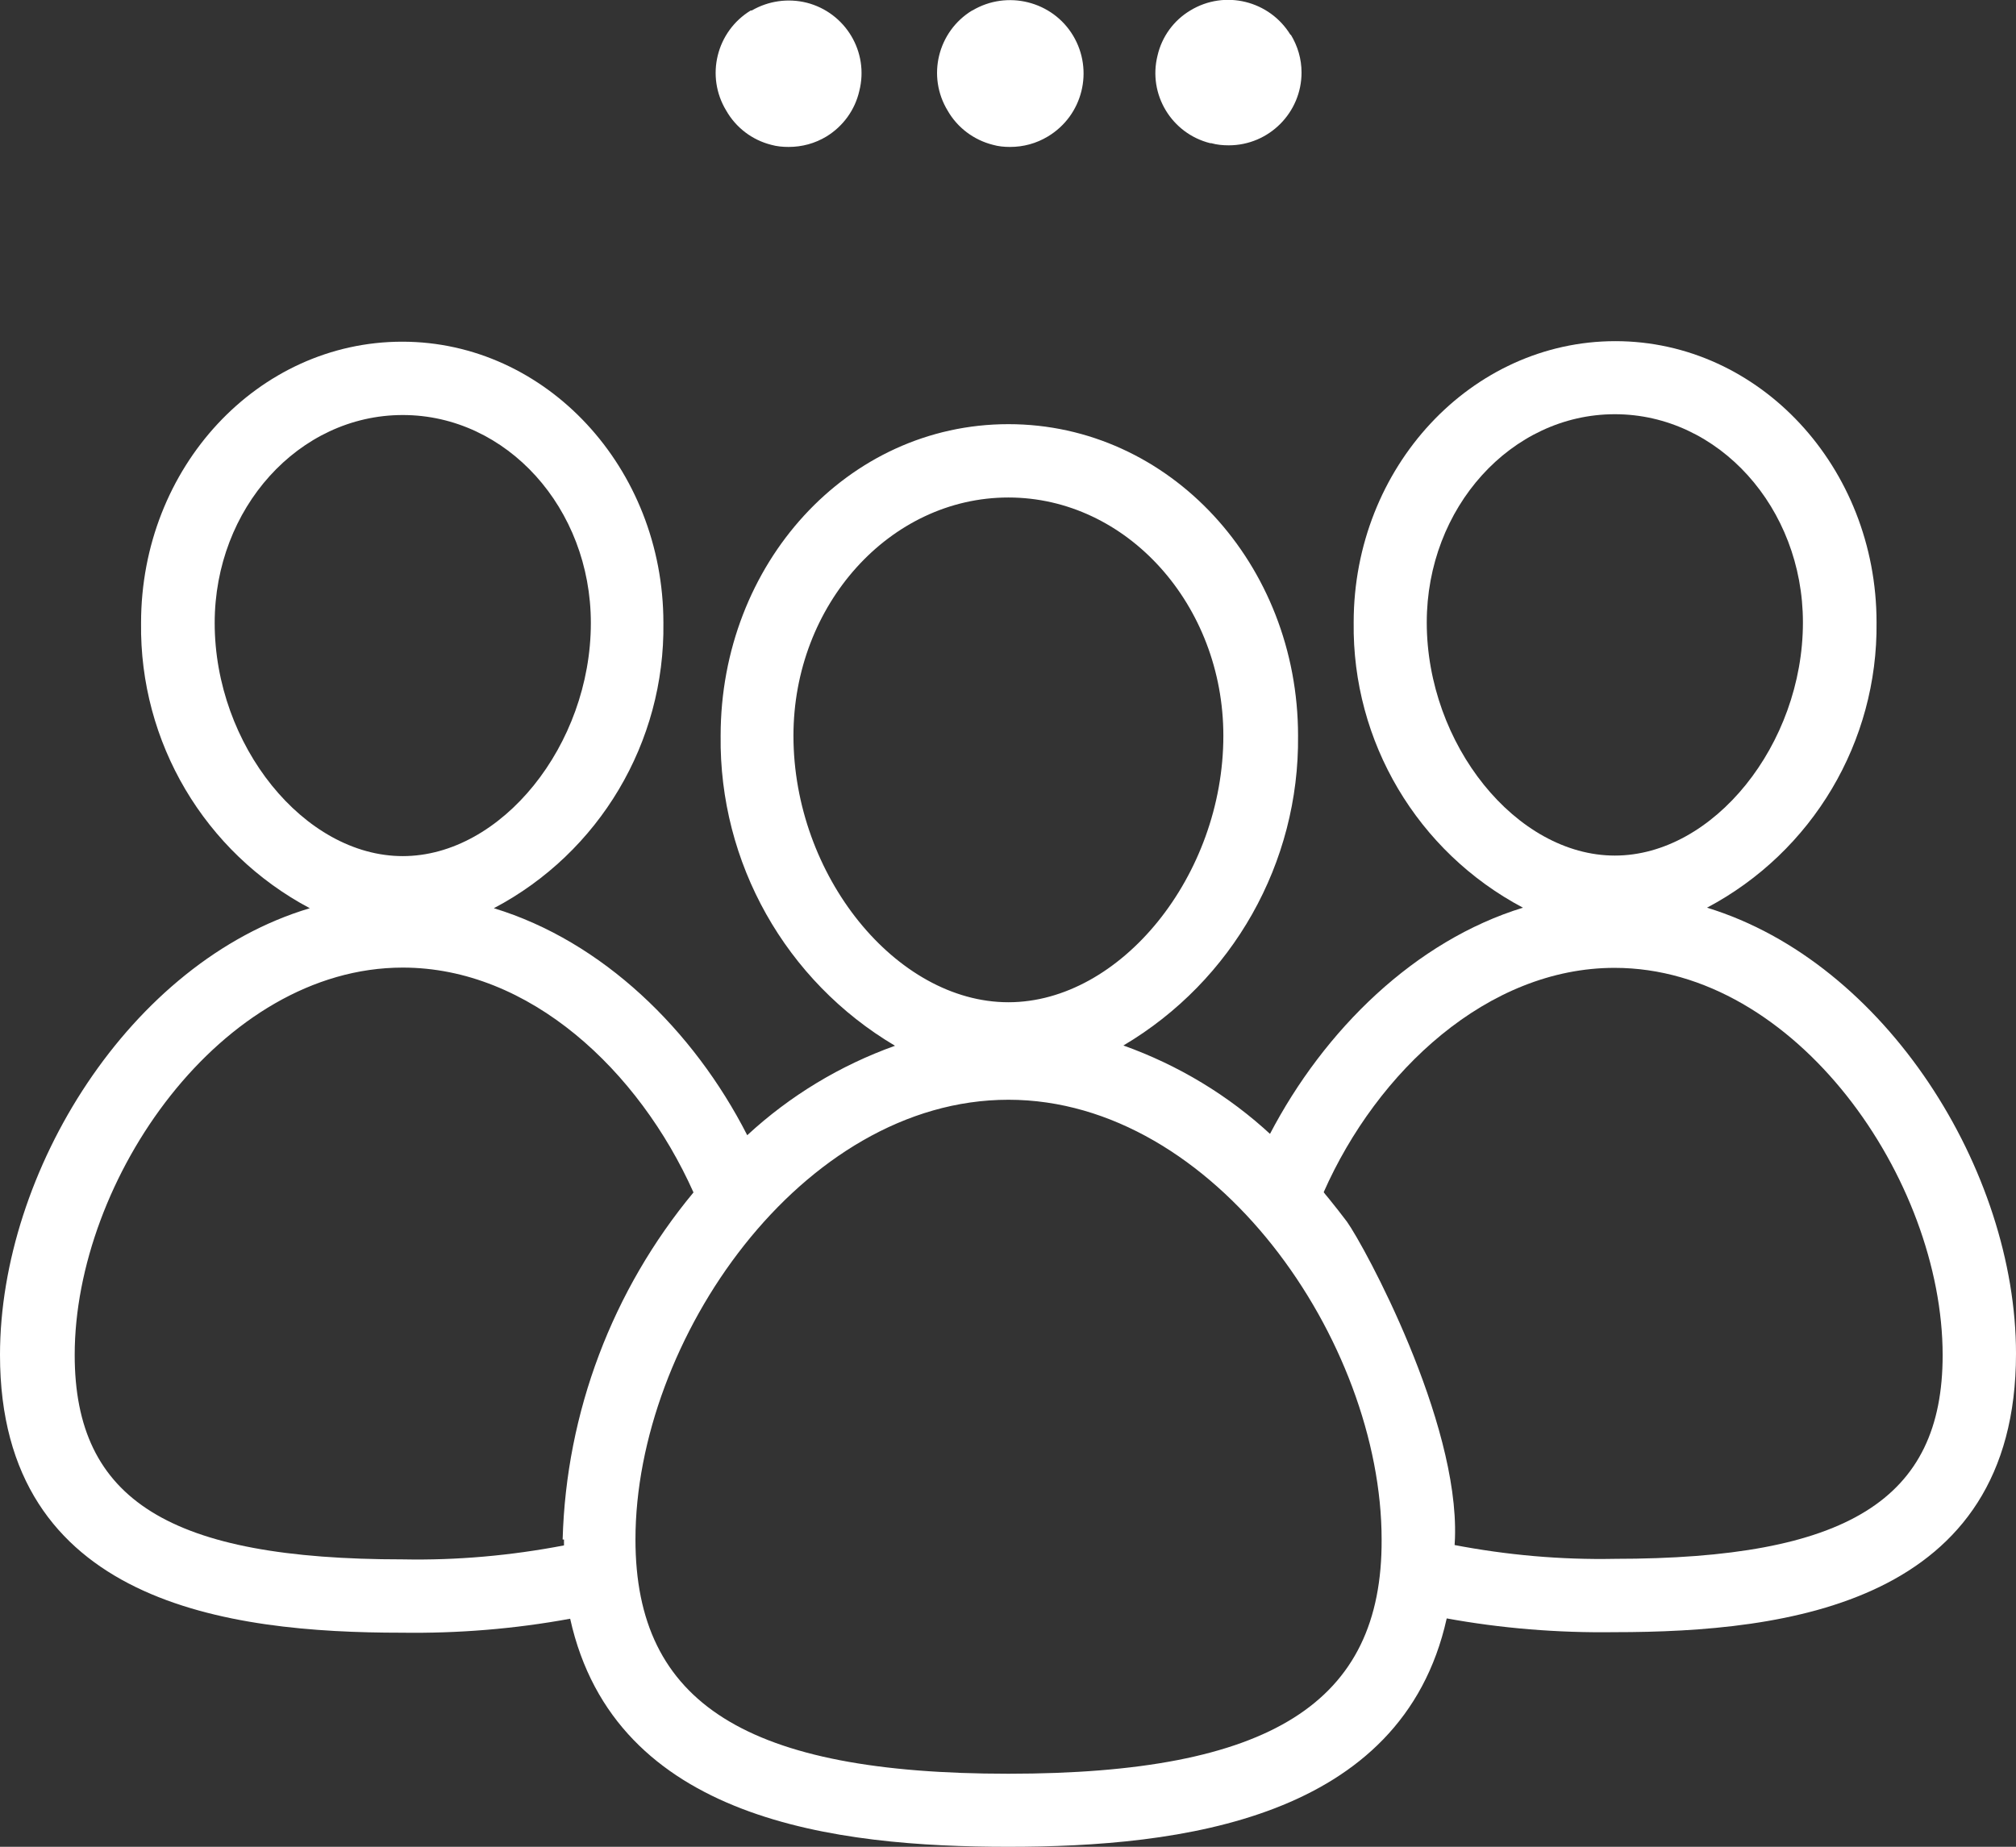
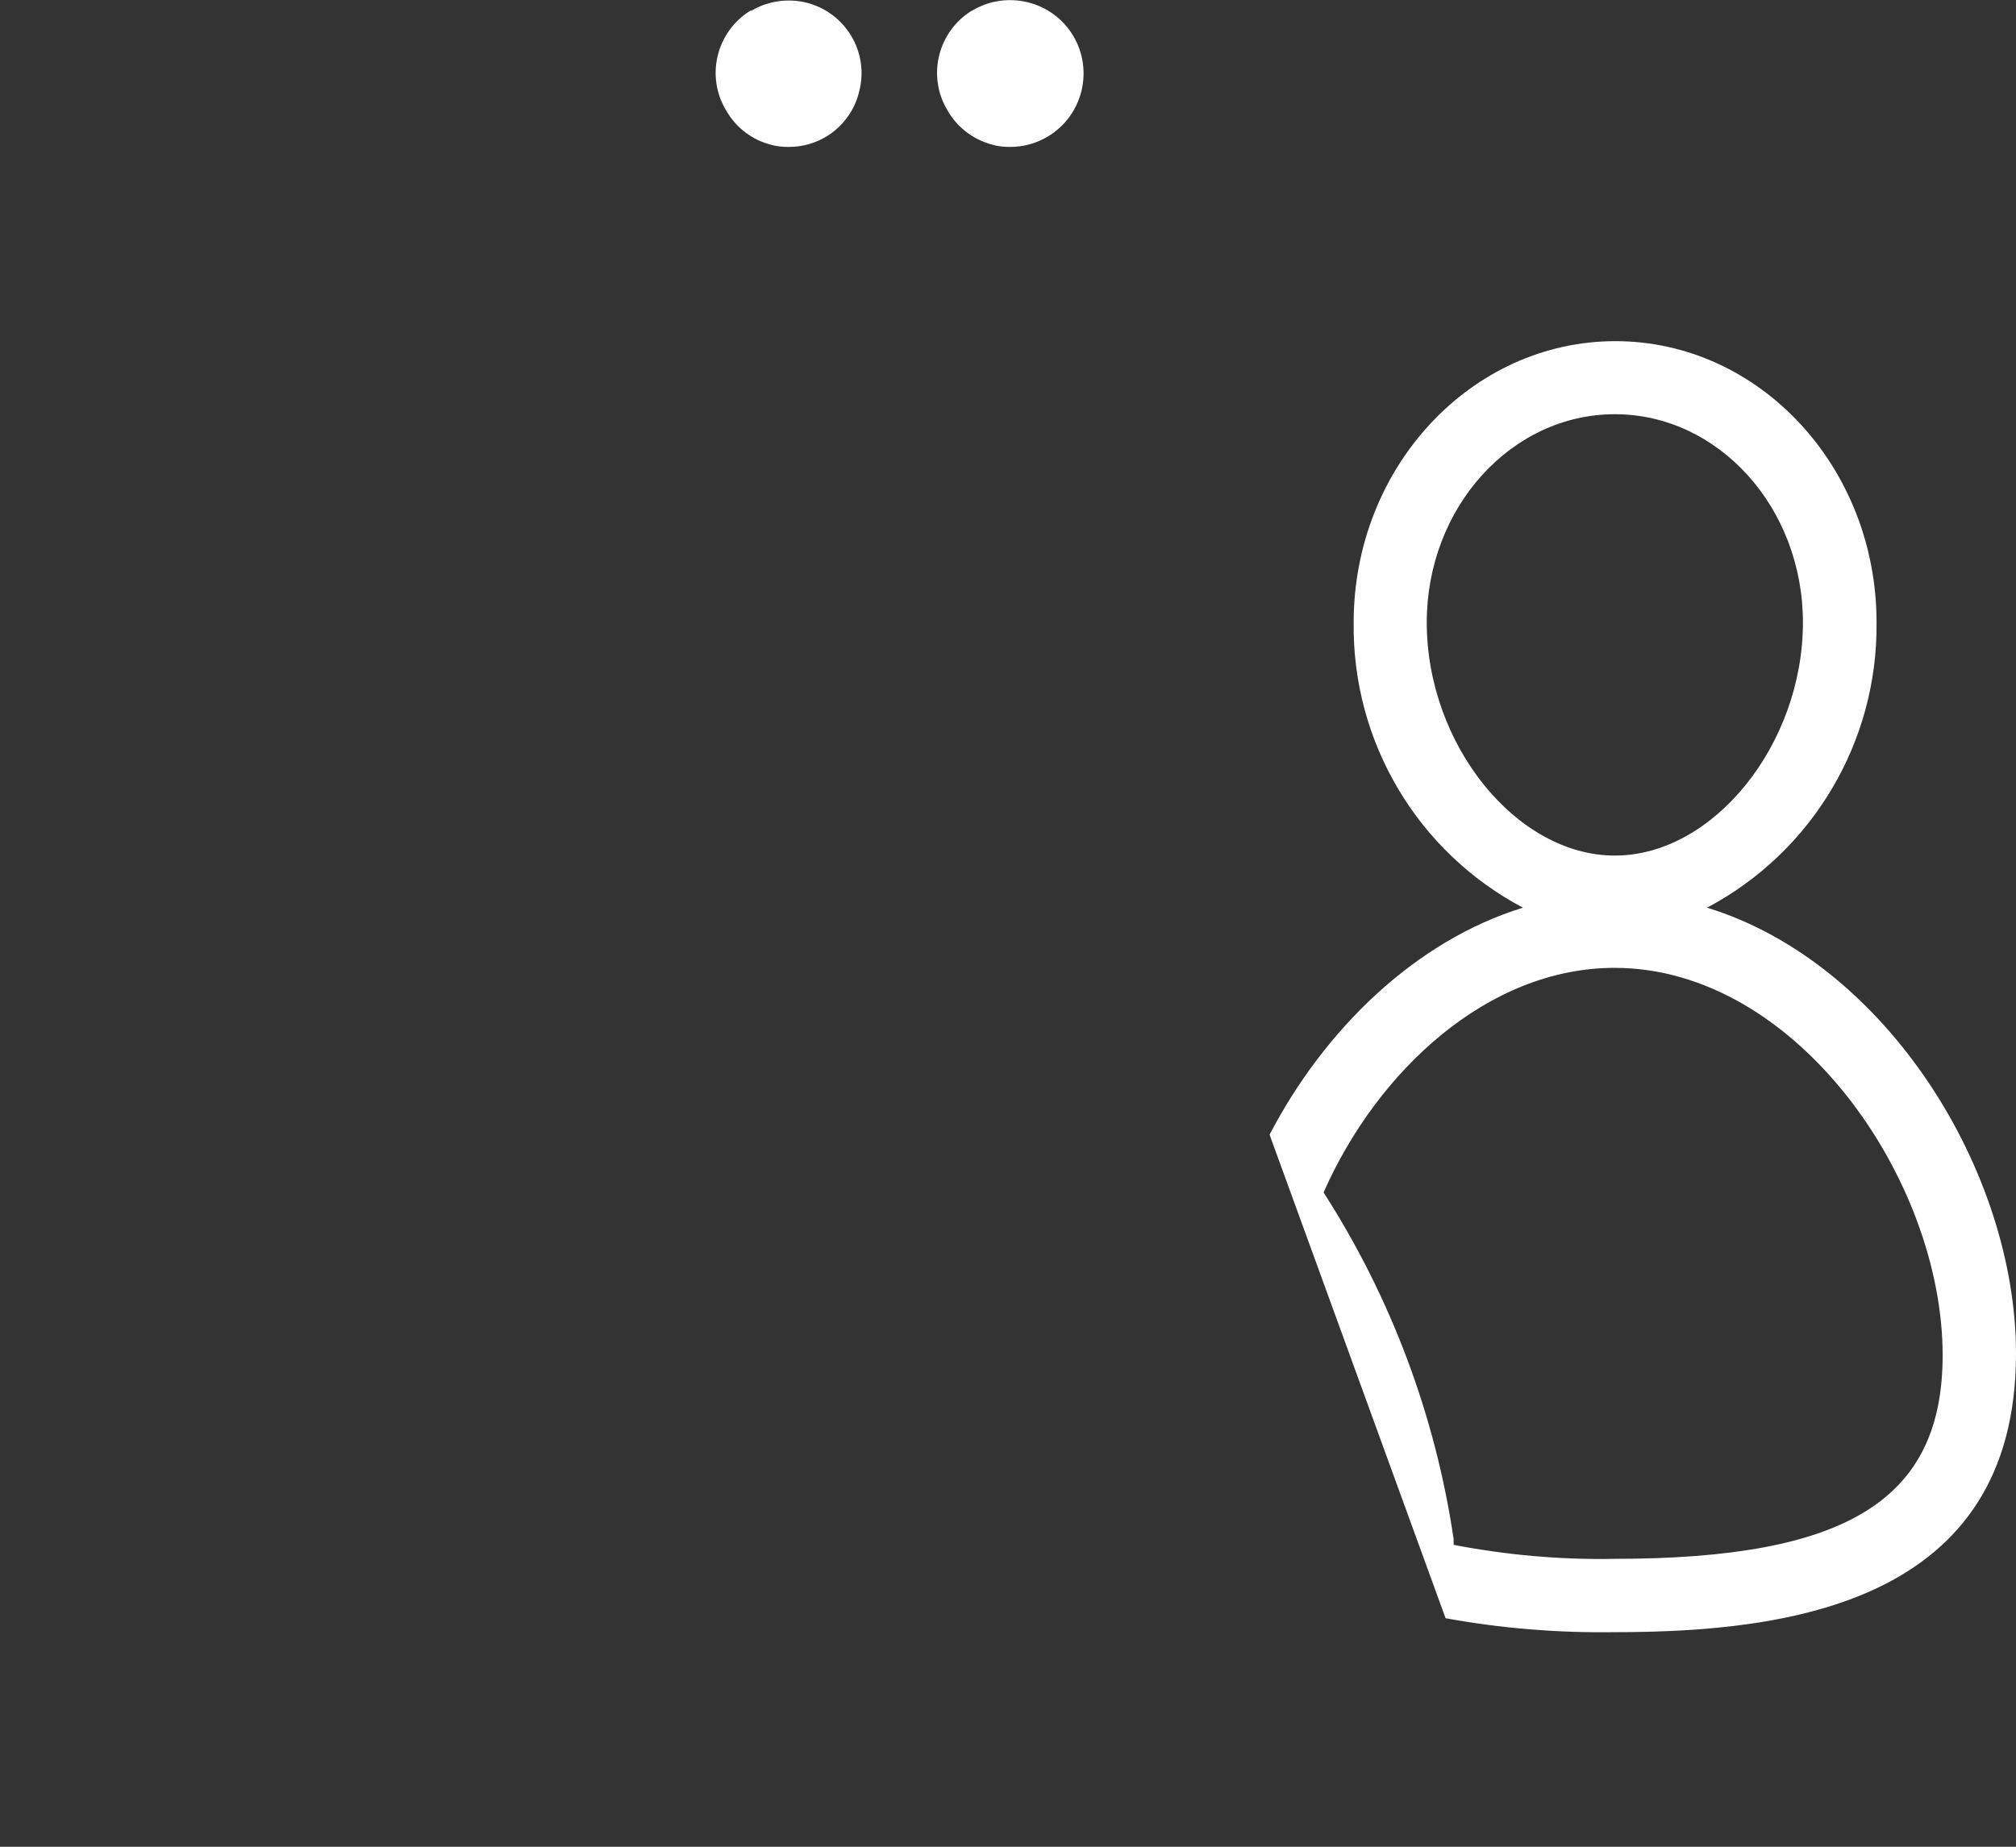
<svg xmlns="http://www.w3.org/2000/svg" id="personen" viewBox="0 0 75.03 68.75">
  <rect x="0" y="0" width="75.03" height="68.75" fill="#333333" stroke="none" />
  <defs>
    <style>
      .cls-1 {
        fill: #fff;
      }
    </style>
  </defs>
  <path class="cls-1" d="m63.53,33.79c3.93-2.08,6.36-6.18,6.31-10.62,0-5.78-4.36-10.47-9.72-10.47s-9.74,4.69-9.74,10.47c-.06,4.44,2.37,8.54,6.3,10.62-4,1.23-7.39,4.53-9.43,8.45h0l6.55,18c2.07.38,4.18.55,6.29.52,6.44,0,14.94-1.07,14.94-10.37,0-6.79-4.83-14.56-11.5-16.6Zm-10.43-10.62c0-4.27,3.14-7.75,7-7.75s7,3.48,7,7.75c0,4.54-3.33,8.68-7,8.68s-7-4.14-7-8.68Zm7,34.86c-2.01.04-4.02-.14-6-.52,0-.07,0-.15,0-.22-.68-4.59-2.33-8.99-4.84-12.9,2-4.53,6.12-8.36,10.83-8.36,6.76,0,12.21,7.89,12.21,14.42,0,5.37-3.54,7.58-12.21,7.58h.01Z" />
-   <path class="cls-1" d="m50.13,45.48c-.86-1.14-1.8-2.22-2.81-3.22h0c-1.59-1.48-3.47-2.61-5.51-3.34,4.07-2.41,6.55-6.8,6.5-11.53,0-6.39-4.78-11.6-10.78-11.6s-10.71,5.21-10.71,11.6c-.06,4.73,2.42,9.13,6.49,11.54-2.04.73-3.91,1.86-5.5,3.33-2-3.92-5.39-7.22-9.43-8.45,3.93-2.07,6.37-6.18,6.31-10.62,0-5.77-4.36-10.47-9.72-10.47s-9.72,4.67-9.72,10.47c-.06,4.44,2.36,8.54,6.28,10.62C4.83,35.81,0,43.62,0,50.44c0,9.27,8.52,10.34,14.94,10.34,2.11.03,4.21-.14,6.28-.52,1.67,7.54,9.93,8.49,16.31,8.49s14.64-1,16.31-8.49c0,0,.29-2.15.31-3,.15-4.39-3.37-10.87-4.02-11.78Zm-20.6-18.09c0-4.88,3.59-8.87,8-8.87s8,4,8,8.87c0,5.2-3.82,9.92-8,9.92s-8-4.72-8-9.92Zm-21.54-4.2c0-4.27,3.13-7.74,7-7.74s7,3.47,7,7.74c0,4.55-3.33,8.68-7,8.68s-7-4.13-7-8.68Zm13,34.12v.22c-1.98.38-3.99.56-6,.52-8.67,0-12.21-2.2-12.21-7.61,0-6.53,5.45-14.42,12.21-14.42,4.72,0,8.79,3.83,10.82,8.37-3.02,3.64-4.74,8.19-4.87,12.92h.05Zm16.54,8.72c-9.73,0-13.88-2.61-13.88-8.72,0-7.42,6.19-16.37,13.88-16.37s13.89,9,13.89,16.37c.03,6.08-4.13,8.72-13.89,8.72Z" />
-   <path class="cls-1" d="m36.18.39c-1.28.78-1.69,2.45-.91,3.73.36.63.97,1.09,1.68,1.27.21.06.42.08.64.08.5,0,.98-.13,1.41-.39,1.3-.78,1.71-2.46.94-3.75s-2.46-1.71-3.75-.94h0Zm-8.24,0c-1.28.78-1.69,2.45-.91,3.73.36.63.96,1.09,1.67,1.27.21.06.43.08.65.08.5,0,.98-.13,1.41-.39.62-.38,1.06-.99,1.22-1.69.37-1.45-.51-2.92-1.96-3.29-.69-.17-1.42-.07-2.04.29h-.04Zm20.09.91h0c-.78-1.28-2.45-1.69-3.73-.91-.62.37-1.06.98-1.22,1.68-.36,1.44.52,2.9,1.96,3.26.01,0,.03,0,.04,0,.21.06.43.08.65.08,1.5,0,2.71-1.22,2.71-2.71,0-.5-.14-.98-.4-1.41h0Z" />
+   <path class="cls-1" d="m36.18.39c-1.28.78-1.69,2.45-.91,3.73.36.63.97,1.09,1.68,1.27.21.06.42.08.64.08.5,0,.98-.13,1.41-.39,1.3-.78,1.71-2.46.94-3.75s-2.46-1.71-3.75-.94h0Zm-8.24,0c-1.28.78-1.69,2.45-.91,3.73.36.63.96,1.09,1.67,1.27.21.06.43.08.65.08.5,0,.98-.13,1.41-.39.62-.38,1.06-.99,1.22-1.69.37-1.45-.51-2.92-1.96-3.29-.69-.17-1.42-.07-2.04.29h-.04Zm20.09.91h0h0Z" />
</svg>